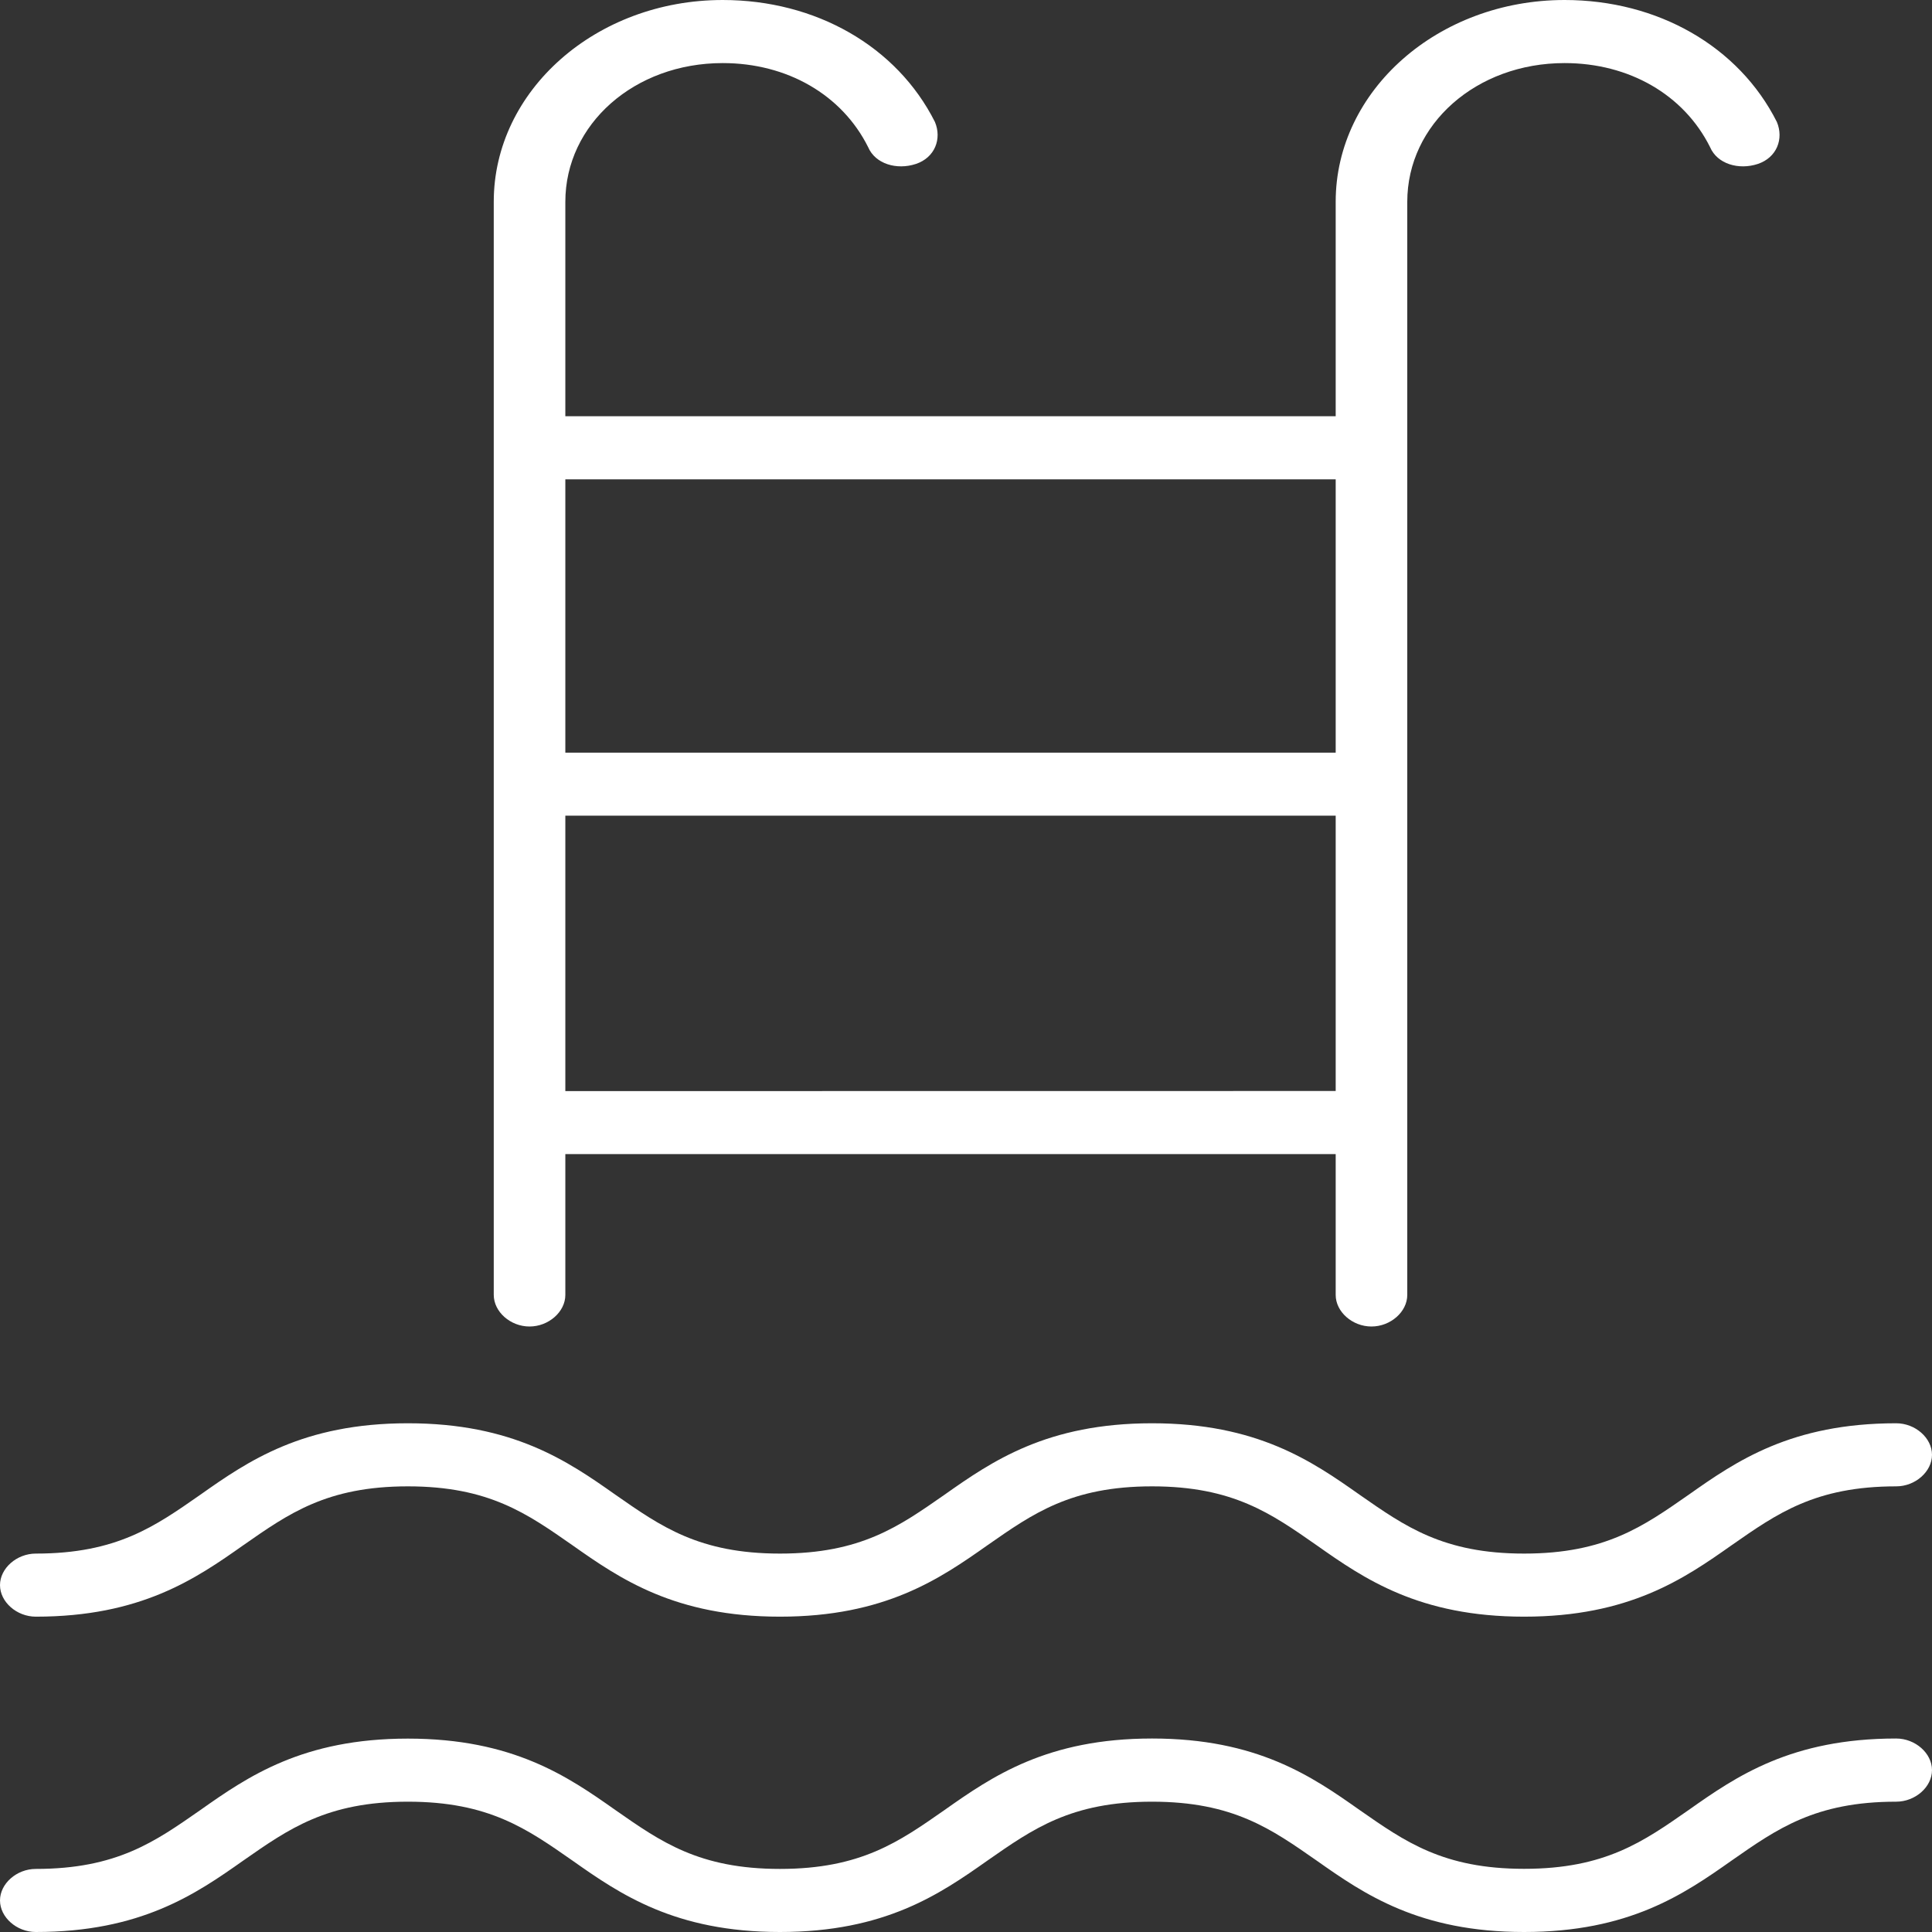
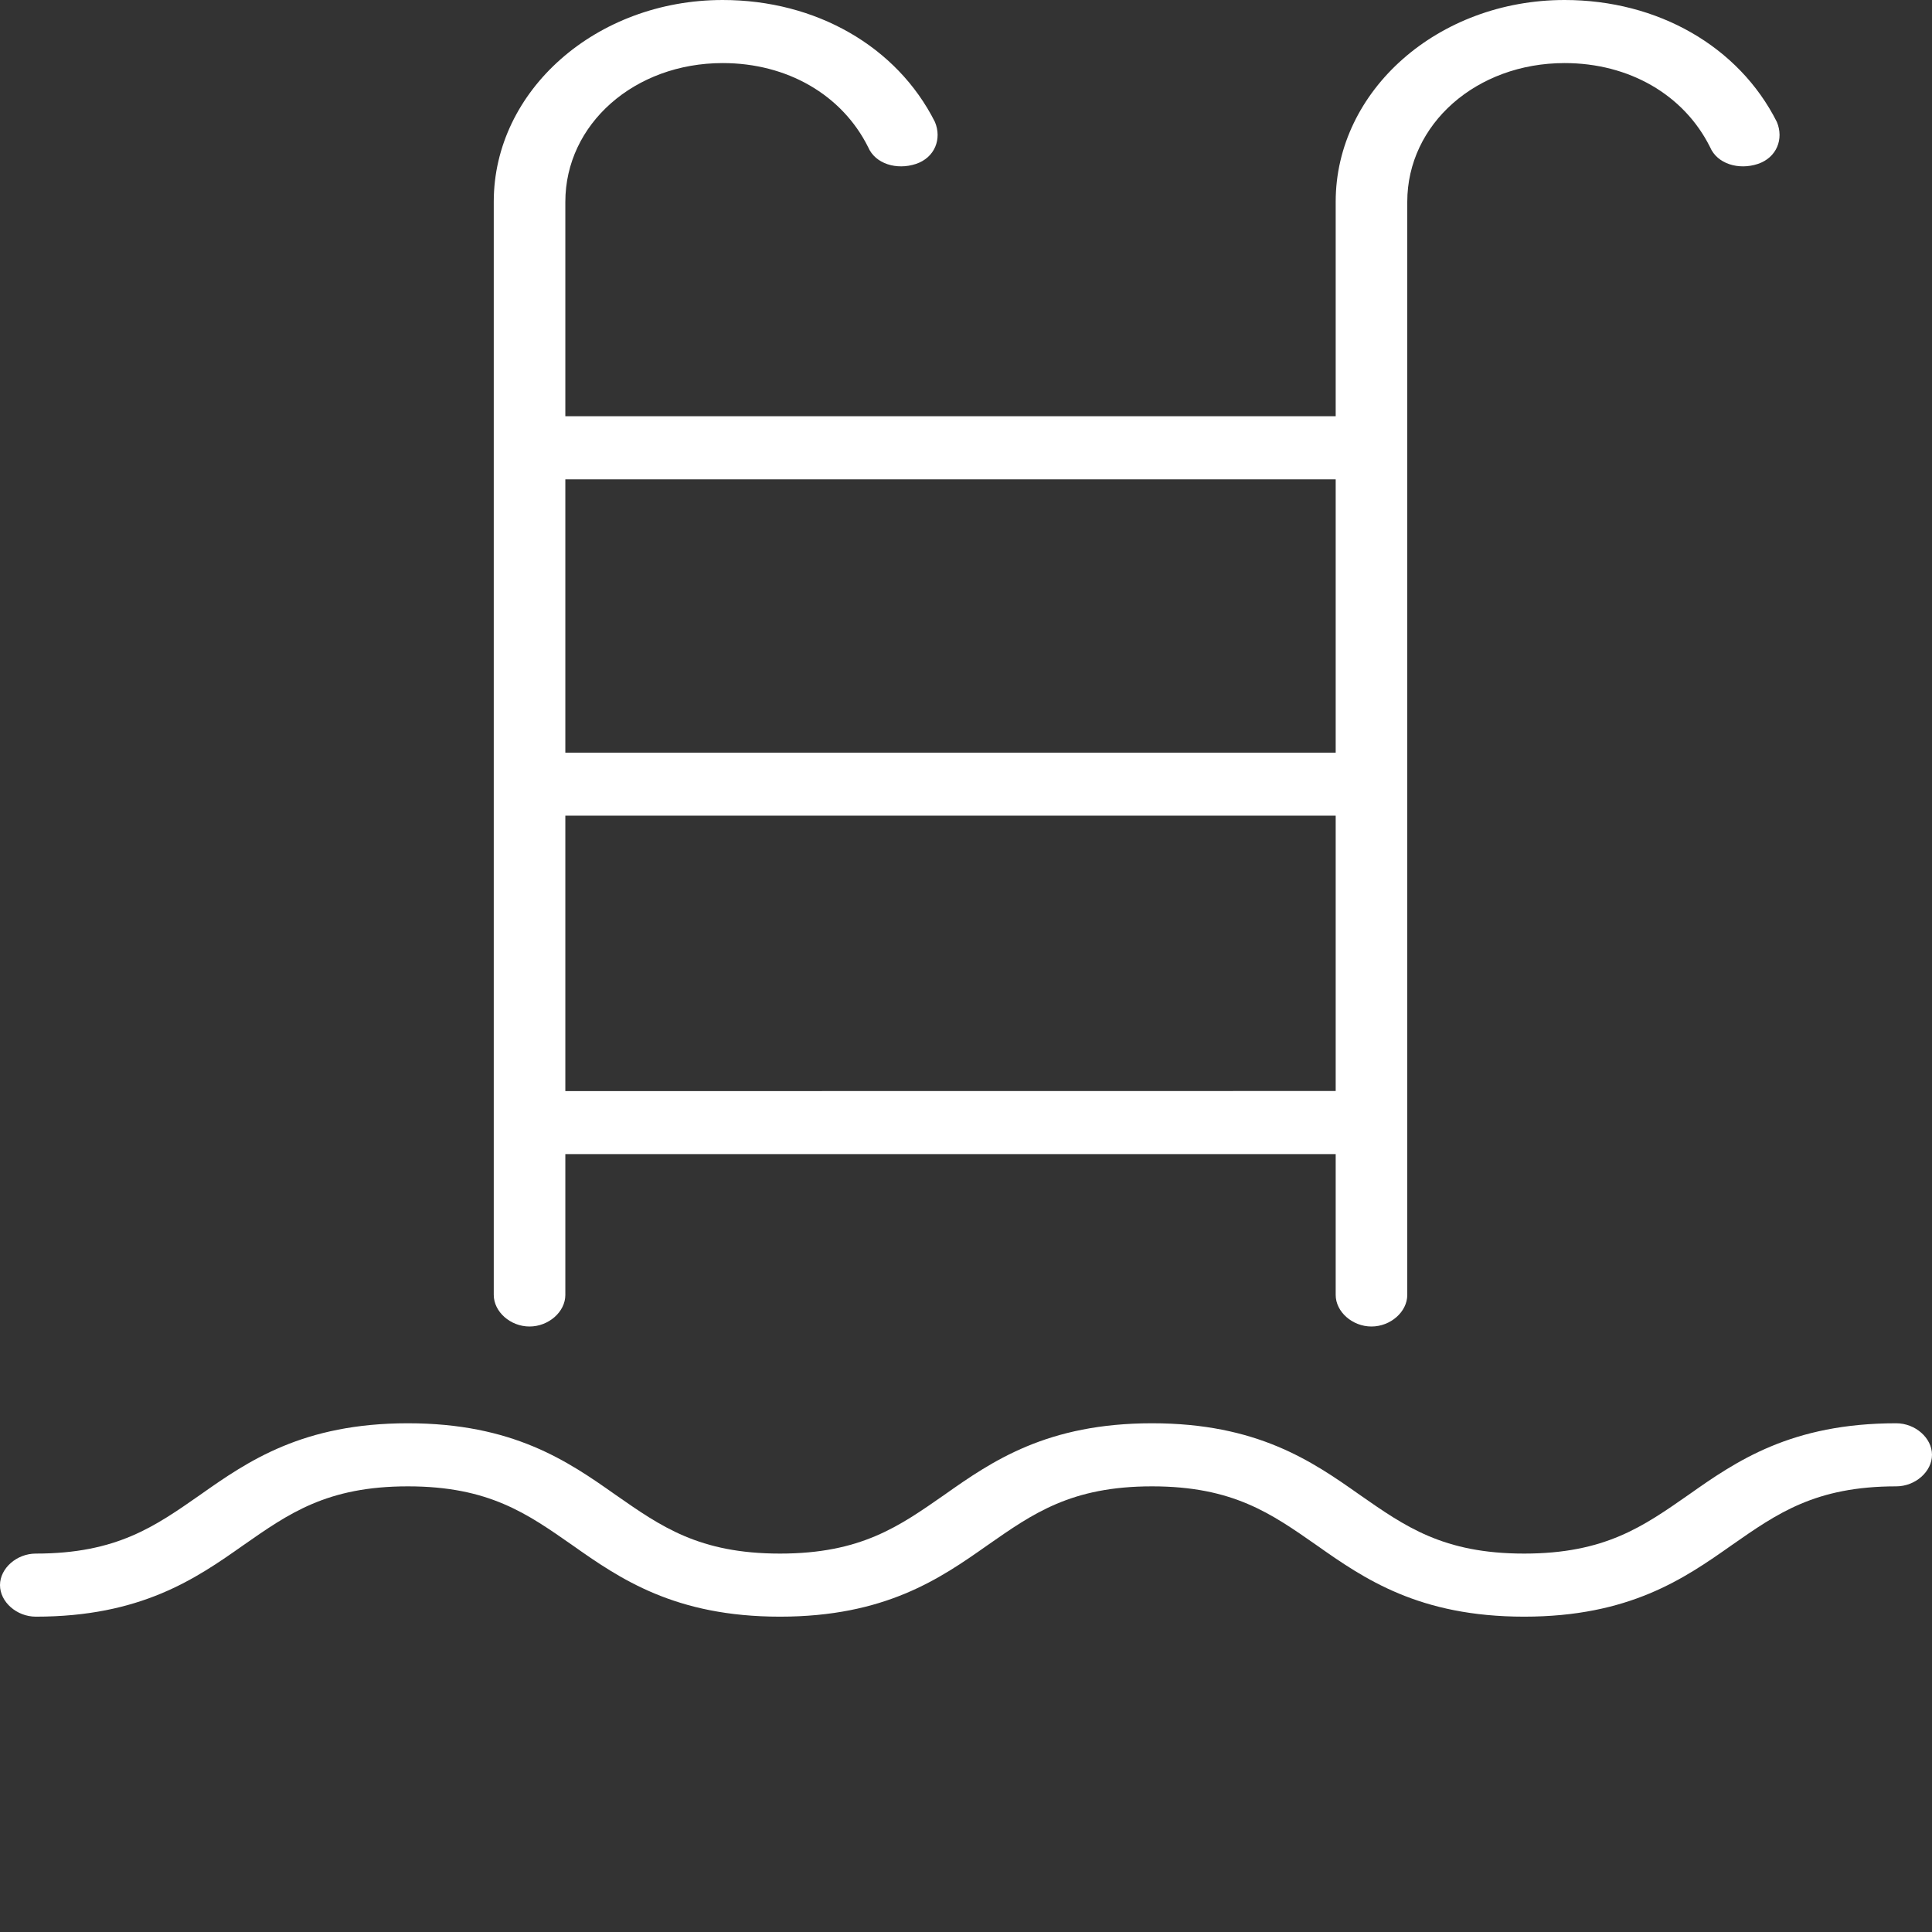
<svg xmlns="http://www.w3.org/2000/svg" width="60" height="60" viewBox="0 0 60 60" fill="none">
  <rect x="0" y="0" width="60" height="60" fill="#333333" stroke="none" />
  <path d="M16.445 41.196C17.038 41.196 17.557 40.739 17.557 40.216V35.841H41.481V40.216C41.481 40.739 41.999 41.196 42.592 41.196C43.185 41.196 43.704 40.739 43.704 40.216V6.269C43.704 3.853 45.852 1.959 48.59 1.959C50.59 1.959 52.294 2.939 53.108 4.57C53.331 5.092 53.996 5.287 54.589 5.092C55.182 4.895 55.402 4.31 55.182 3.787C53.999 1.437 51.481 0 48.59 0C44.663 0 41.481 2.808 41.481 6.266V12.927H17.557V6.269C17.557 3.853 19.705 1.959 22.444 1.959C24.443 1.959 26.147 2.939 26.961 4.57C27.184 5.092 27.849 5.287 28.442 5.092C29.035 4.896 29.255 4.31 29.035 3.787C27.852 1.437 25.334 5.82489e-05 22.444 5.82489e-05C18.516 5.82489e-05 15.334 2.808 15.334 6.266V40.214C15.334 40.739 15.852 41.196 16.445 41.196ZM17.557 33.885V25.331H41.481V33.882L17.557 33.885ZM41.481 14.886V23.374H17.557V14.886H41.481Z" fill="white" />
  <path d="M1.112 50.207C4.372 50.207 6.076 49.033 7.557 47.988C8.963 47.008 10.149 46.16 12.667 46.16C15.185 46.16 16.371 47.008 17.777 47.988C19.258 49.033 20.963 50.207 24.223 50.207C27.482 50.207 29.187 49.033 30.668 47.988C32.074 47.008 33.26 46.16 35.778 46.16C38.296 46.16 39.482 47.008 40.888 47.988C42.369 49.033 44.074 50.207 47.333 50.207C50.593 50.207 52.297 49.033 53.778 47.988C55.185 47.008 56.371 46.16 58.889 46.16C59.482 46.16 60 45.703 60 45.18C60 44.658 59.482 44.201 58.889 44.201C55.629 44.201 53.925 45.375 52.444 46.42C51.037 47.4 49.851 48.248 47.333 48.248C44.816 48.248 43.63 47.4 42.223 46.42C40.742 45.375 39.038 44.201 35.778 44.201C32.518 44.201 30.814 45.375 29.333 46.42C27.926 47.4 26.741 48.248 24.223 48.248C21.705 48.248 20.519 47.4 19.112 46.42C17.631 45.375 15.927 44.201 12.667 44.201C9.407 44.201 7.703 45.375 6.222 46.42C4.816 47.4 3.63 48.248 1.112 48.248C0.519 48.248 0 48.705 0 49.227C0 49.75 0.519 50.207 1.112 50.207Z" fill="white" />
-   <path d="M58.888 53.991C55.629 53.991 53.924 55.165 52.443 56.211C51.037 57.19 49.851 58.038 47.333 58.038C44.815 58.038 43.629 57.19 42.223 56.211C40.742 55.165 39.037 53.991 35.778 53.991C32.518 53.991 30.813 55.168 29.332 56.213C27.926 57.193 26.74 58.041 24.222 58.041C21.704 58.041 20.518 57.193 19.112 56.213C17.631 55.168 15.927 53.994 12.667 53.994C9.407 53.994 7.703 55.168 6.222 56.213C4.815 57.193 3.629 58.041 1.111 58.041C0.518 58.041 0 58.498 0 59.02C0 59.543 0.518 60 1.111 60C4.371 60 6.076 58.826 7.556 57.781C8.963 56.801 10.149 55.953 12.667 55.953C15.185 55.953 16.37 56.801 17.777 57.781C19.258 58.826 20.962 60 24.222 60C27.482 60 29.186 58.826 30.667 57.781C32.074 56.801 33.26 55.953 35.778 55.953C38.295 55.953 39.481 56.801 40.888 57.781C42.369 58.826 44.073 60 47.333 60C50.593 60 52.297 58.826 53.778 57.781C55.184 56.801 56.37 55.953 58.888 55.953C59.481 55.953 60 55.496 60 54.973C60 54.448 59.481 53.991 58.888 53.991Z" fill="white" />
</svg>